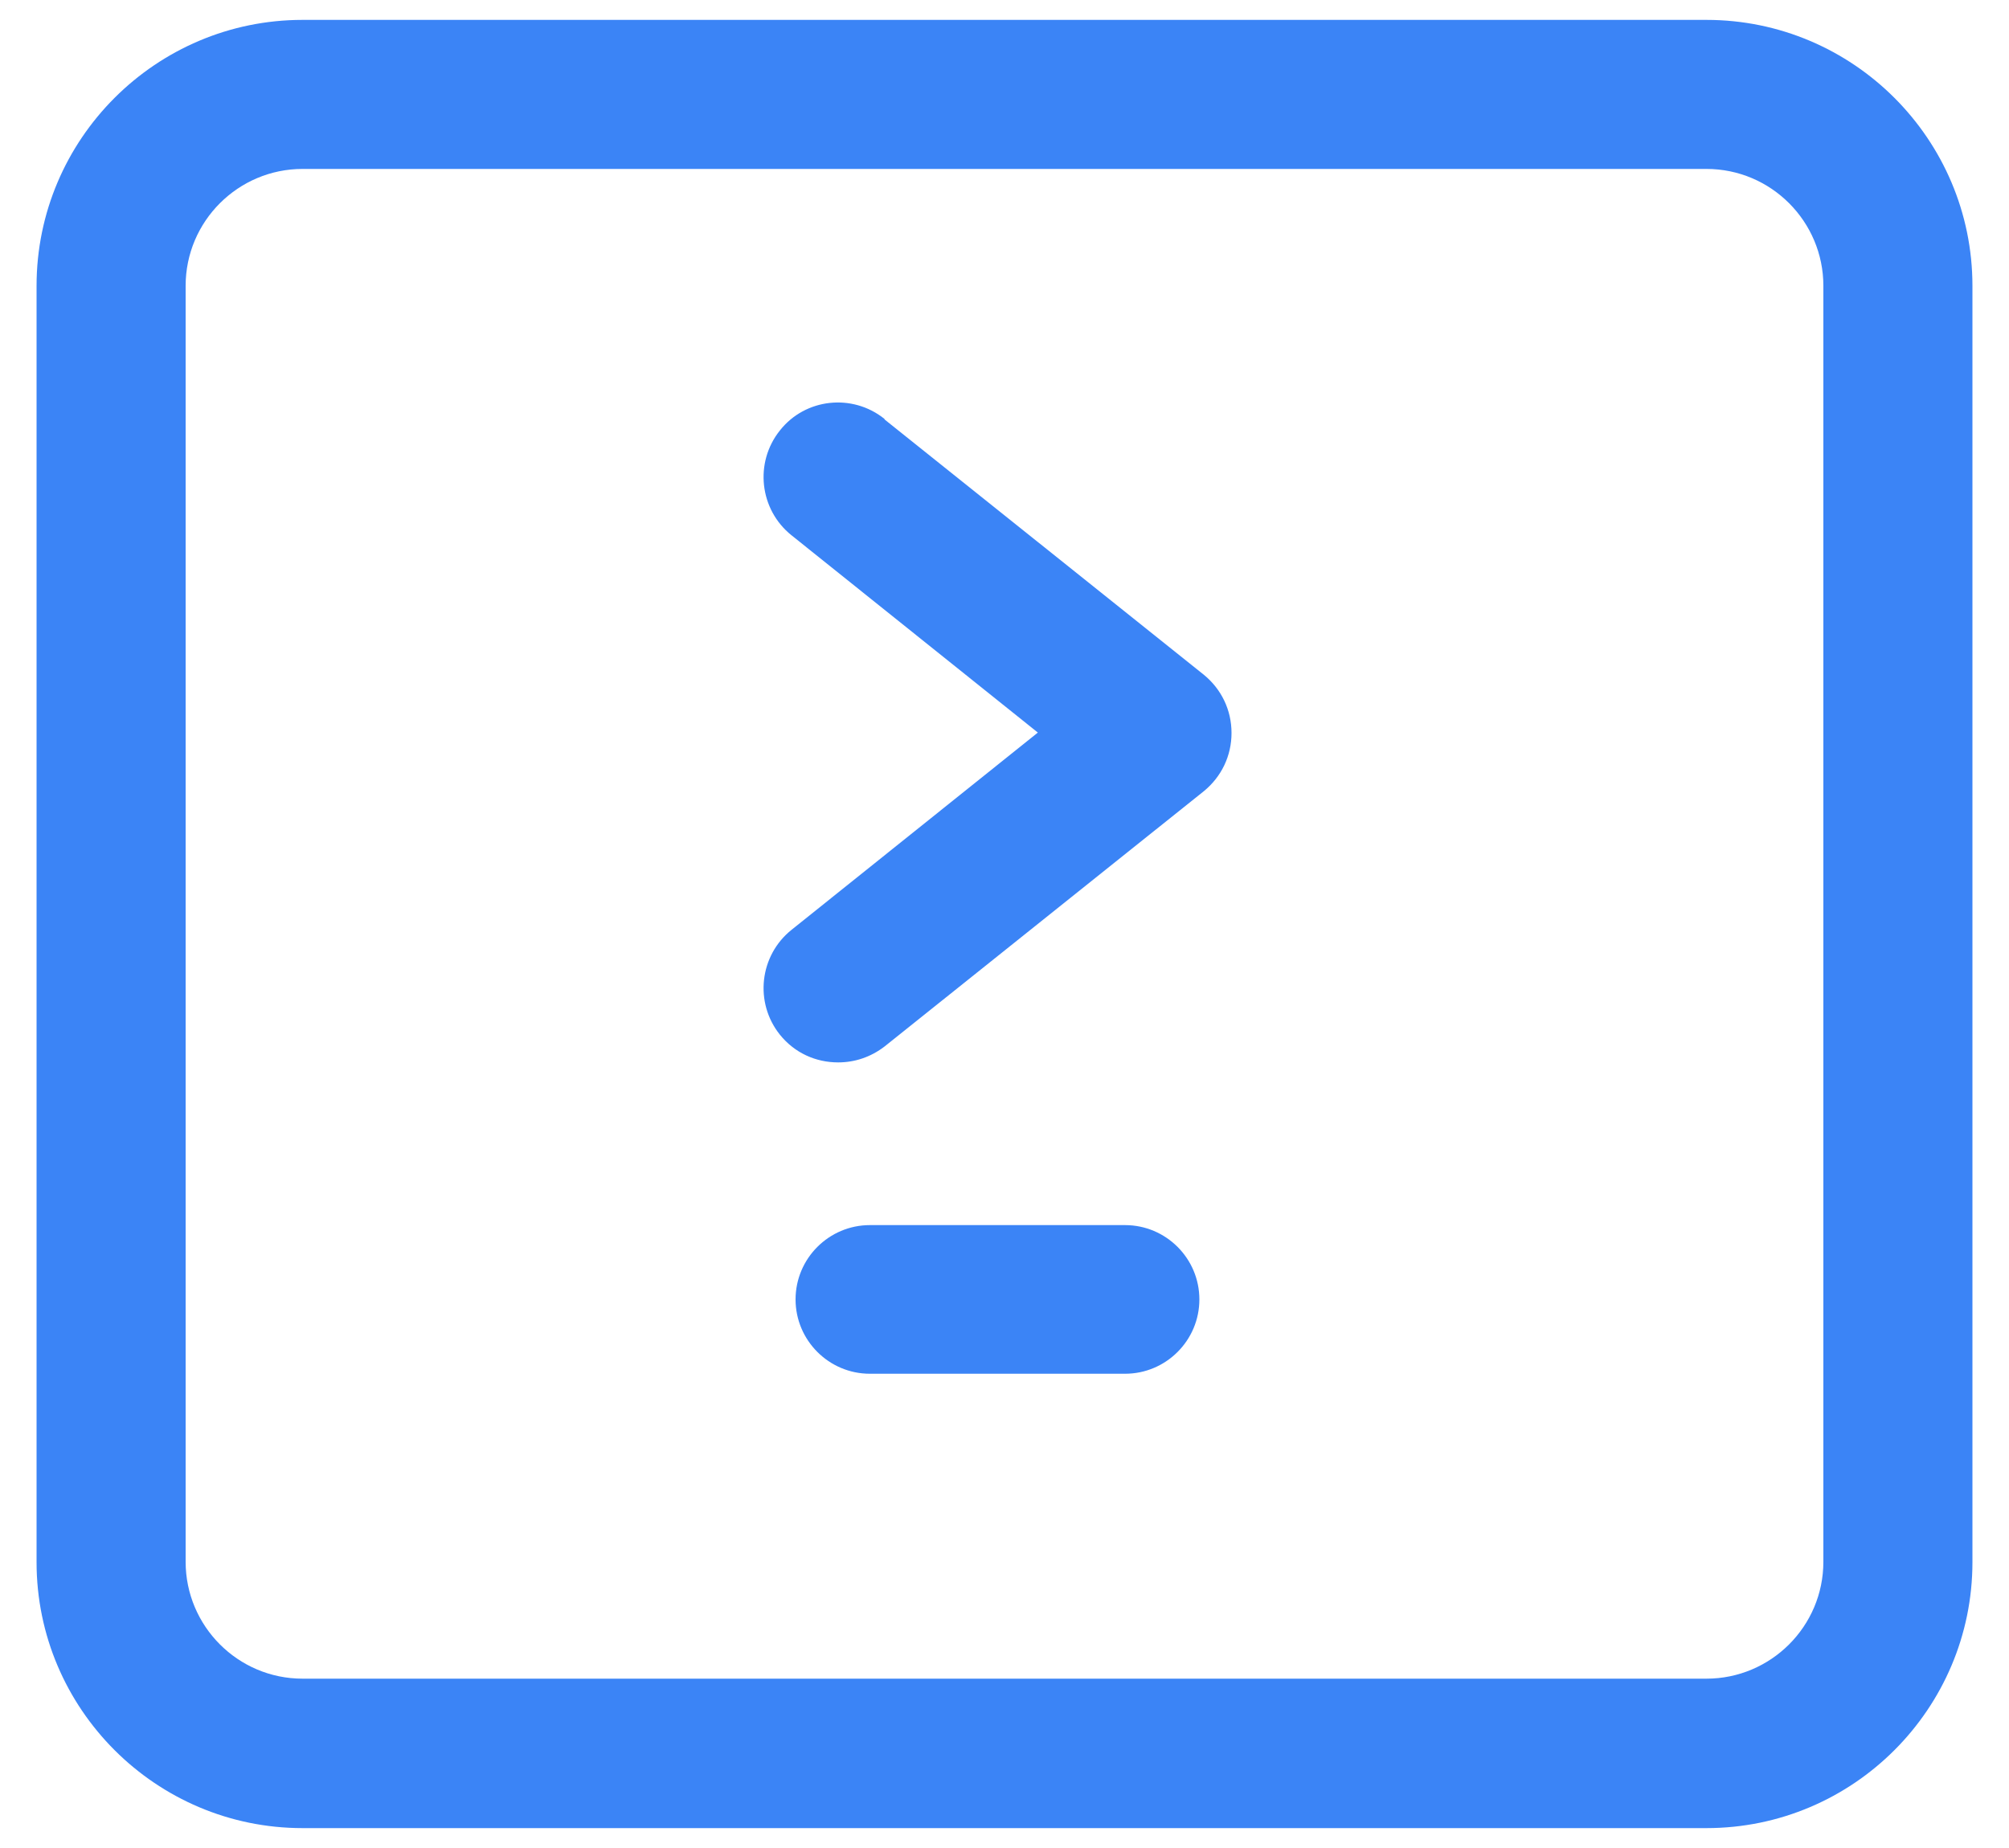
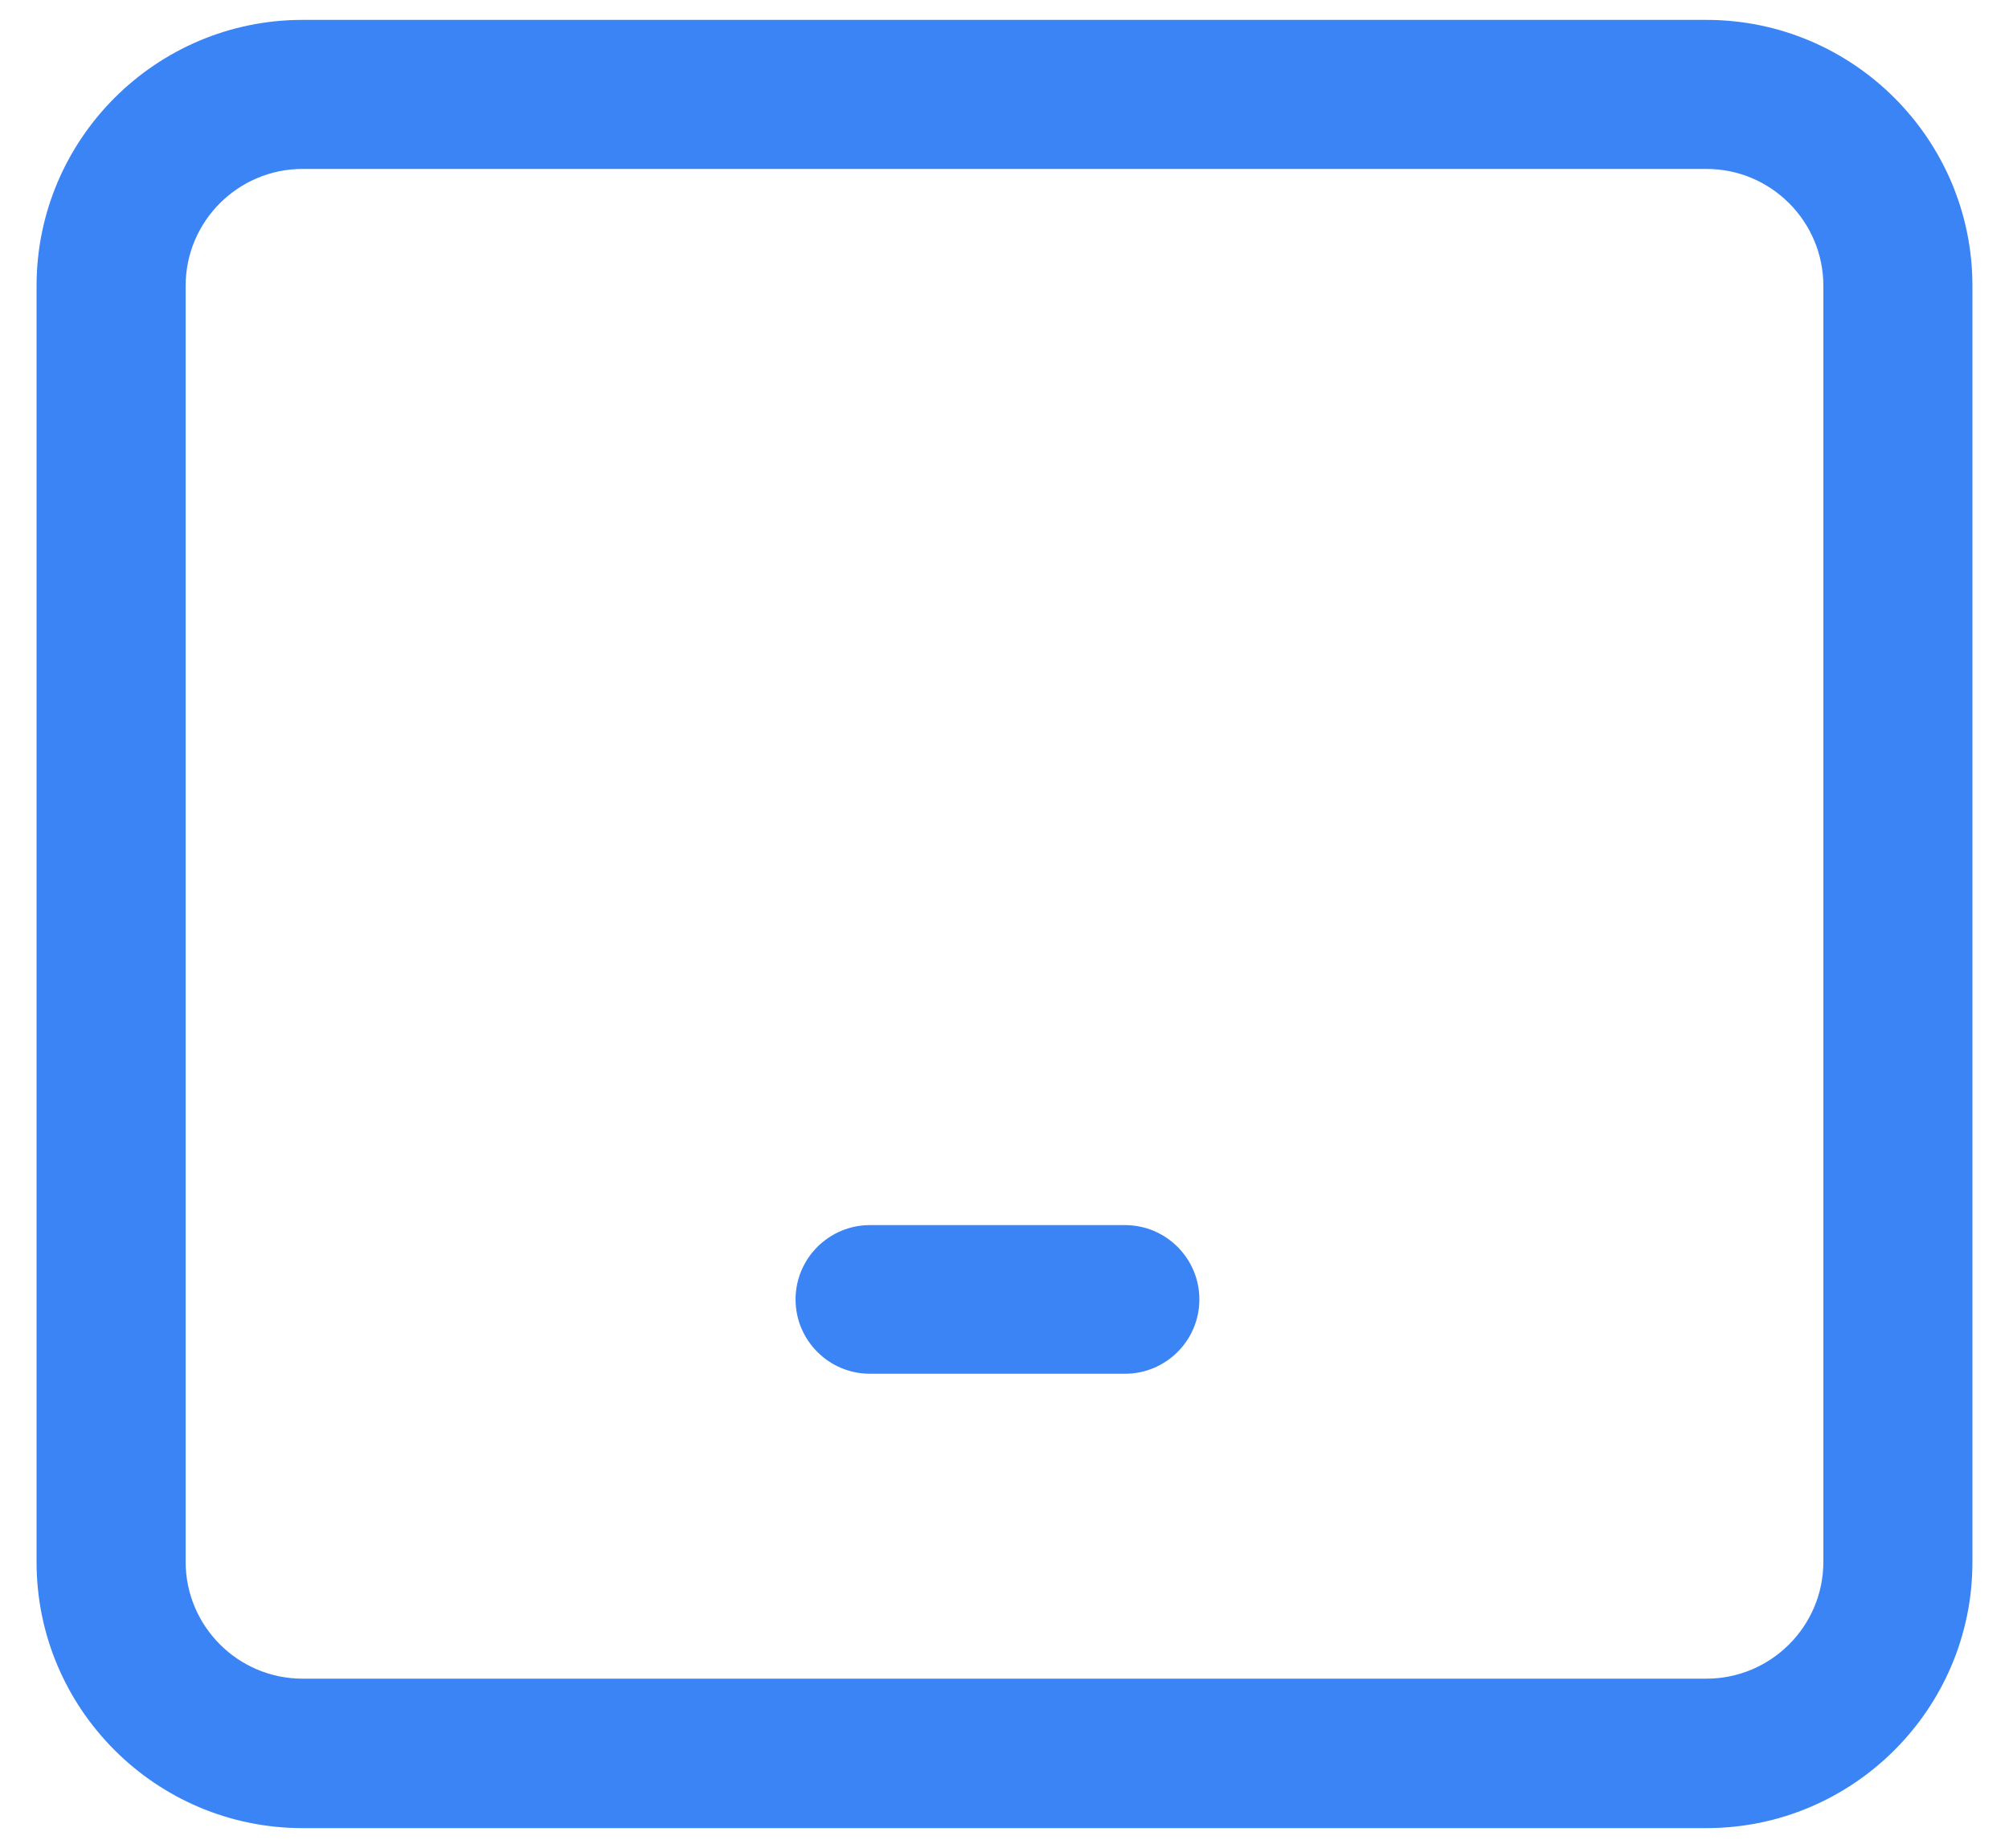
<svg xmlns="http://www.w3.org/2000/svg" width="50" height="46" viewBox="0 0 50 46" fill="none">
  <path d="M42.47 0.495H7.53C3.88 0.495 0.91 3.465 0.91 7.115V38.885C0.91 42.535 3.88 45.505 7.53 45.505H42.47C46.12 45.505 49.09 42.535 49.09 38.885V7.115C49.09 3.465 46.12 0.495 42.47 0.495ZM45.38 38.875C45.38 40.485 44.07 41.785 42.47 41.785H7.53C5.92 41.785 4.62 40.475 4.62 38.875V7.115C4.62 5.505 5.93 4.205 7.53 4.205H42.47C44.08 4.205 45.38 5.515 45.38 7.115V38.885V38.875Z" fill="#3B84F6" />
-   <path d="M22.01 10.425C21.21 9.785 20.04 9.915 19.41 10.715C18.77 11.515 18.9 12.685 19.7 13.325L25.83 18.235L19.7 23.145C18.9 23.785 18.77 24.955 19.41 25.755C19.78 26.215 20.31 26.445 20.86 26.445C21.27 26.445 21.67 26.315 22.02 26.045L29.96 19.695C30.4 19.335 30.65 18.815 30.65 18.245C30.65 17.675 30.4 17.155 29.96 16.795L22.02 10.445L22.01 10.425Z" fill="#3B84F6" />
  <path d="M28 30.495H21.65C20.63 30.495 19.8 31.325 19.8 32.345C19.8 33.365 20.63 34.195 21.65 34.195H28C29.02 34.195 29.85 33.365 29.85 32.345C29.85 31.325 29.02 30.495 28 30.495Z" fill="#3B84F6" />
</svg>